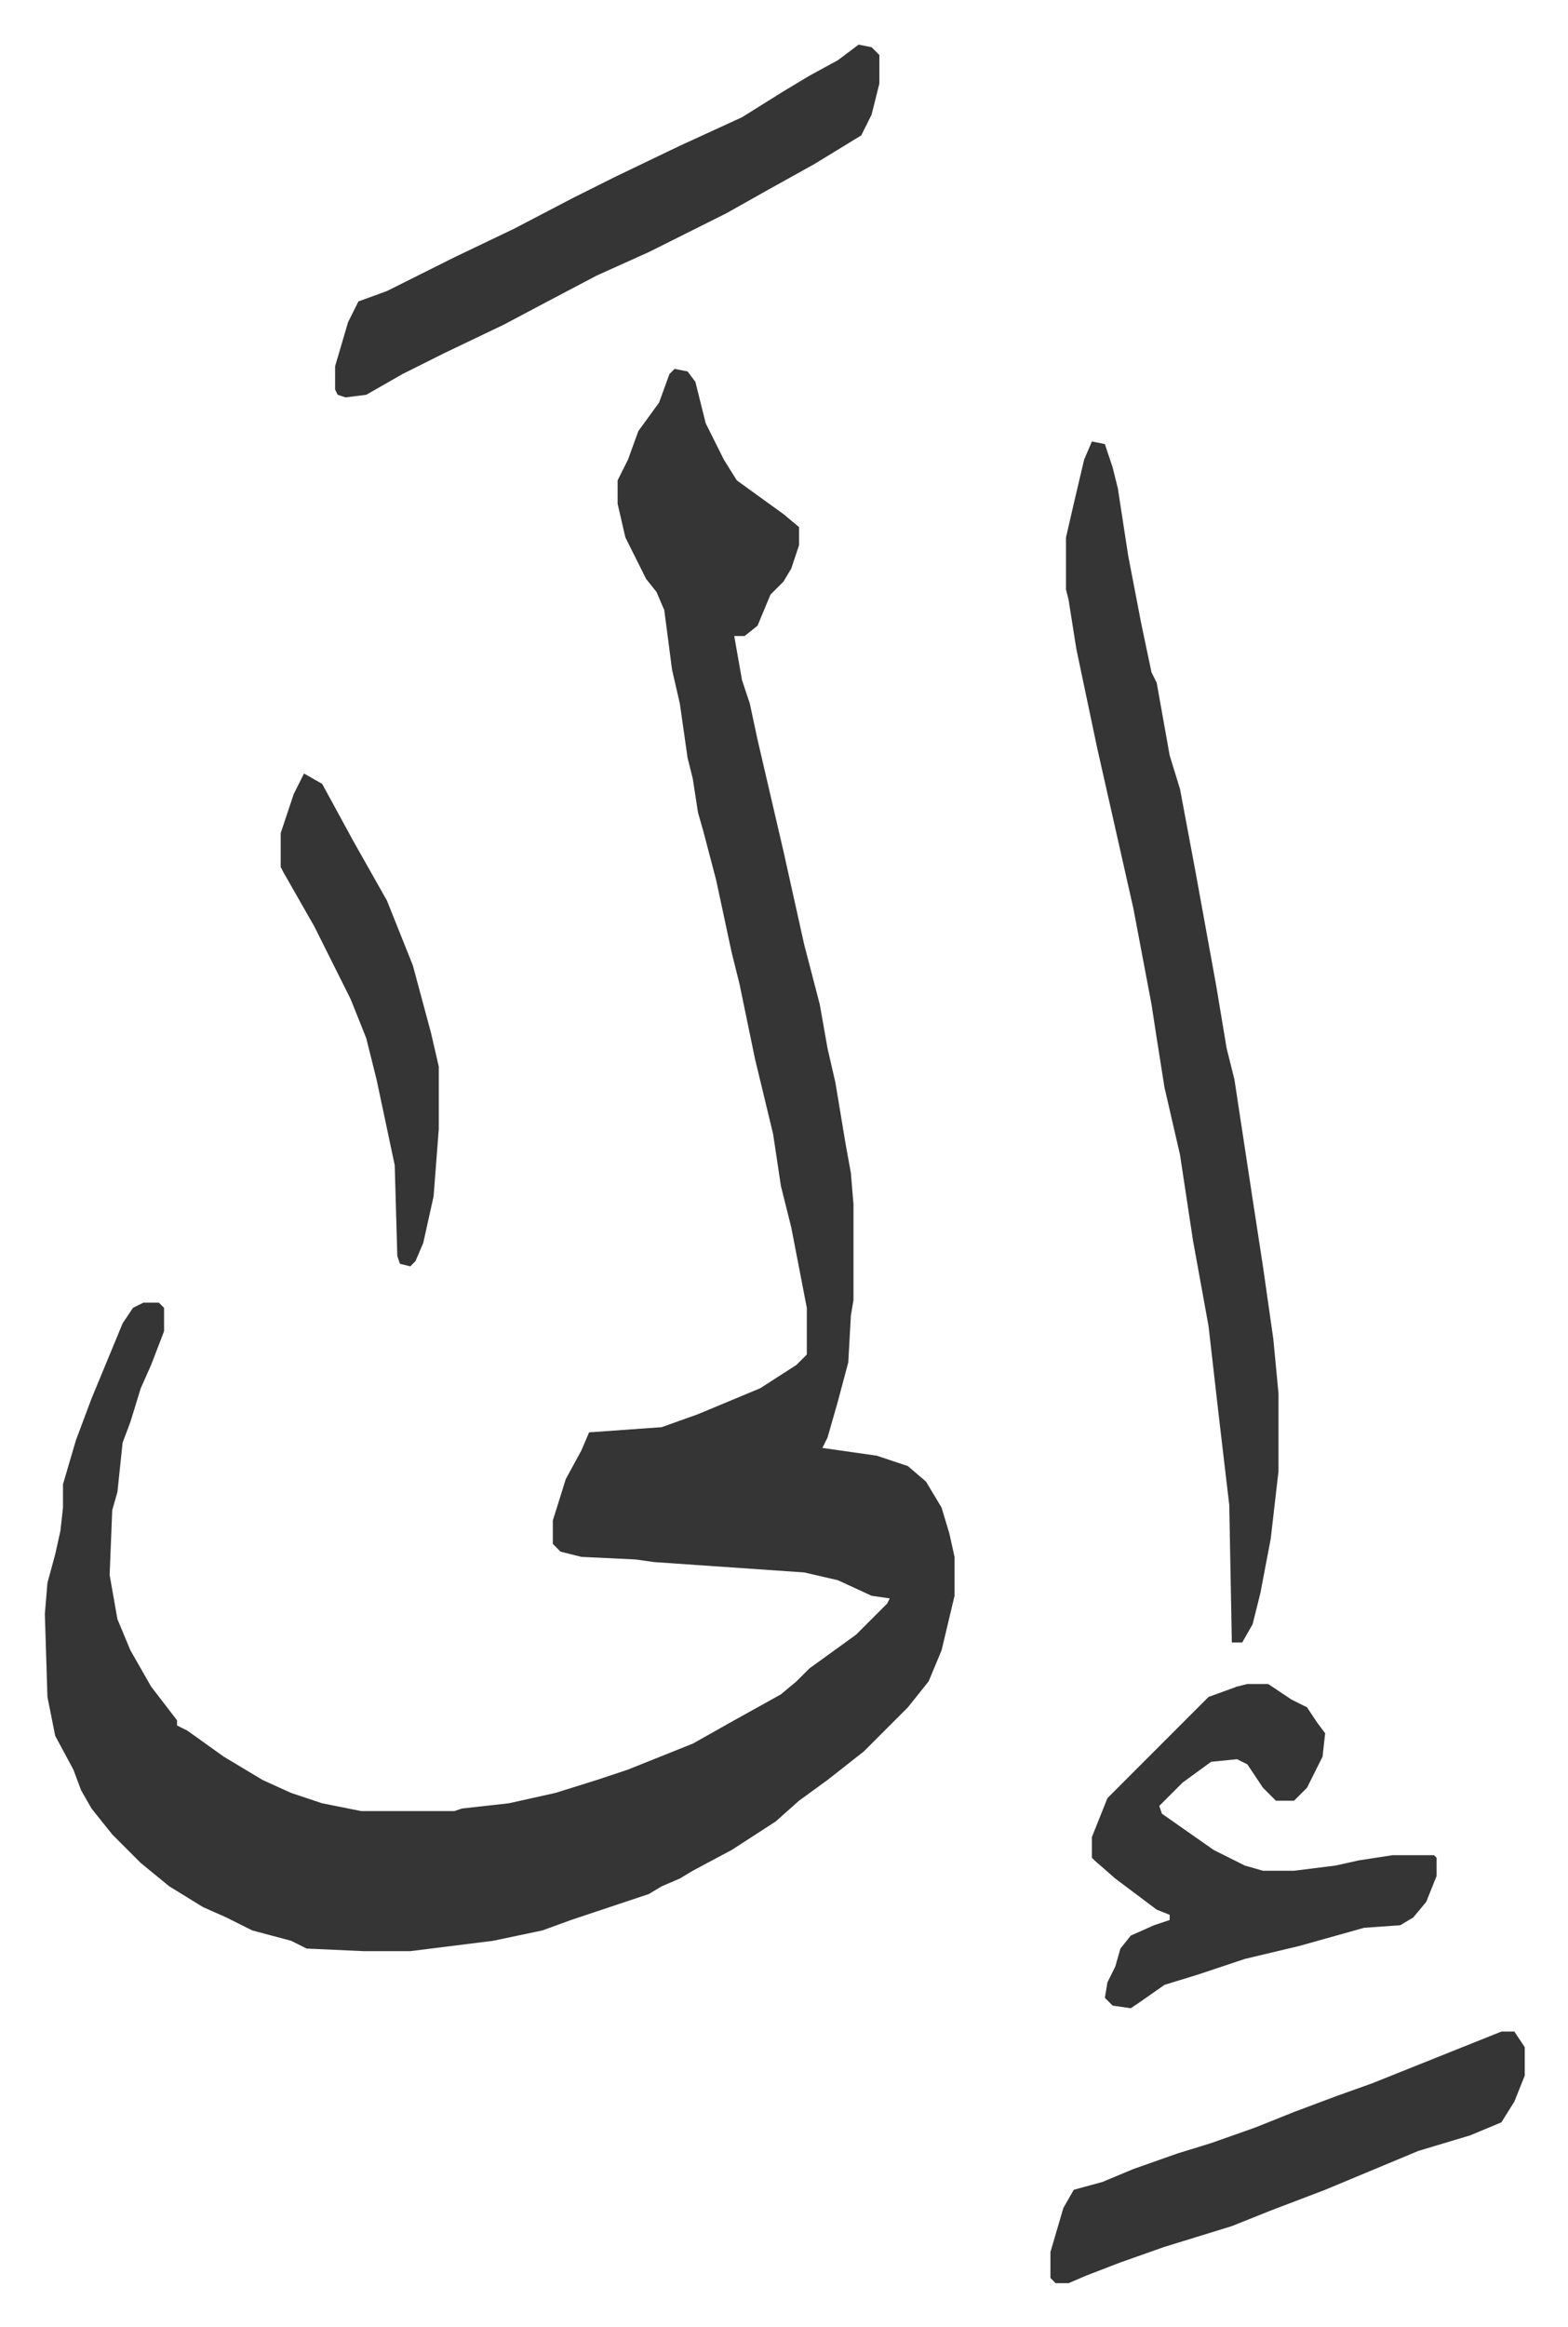
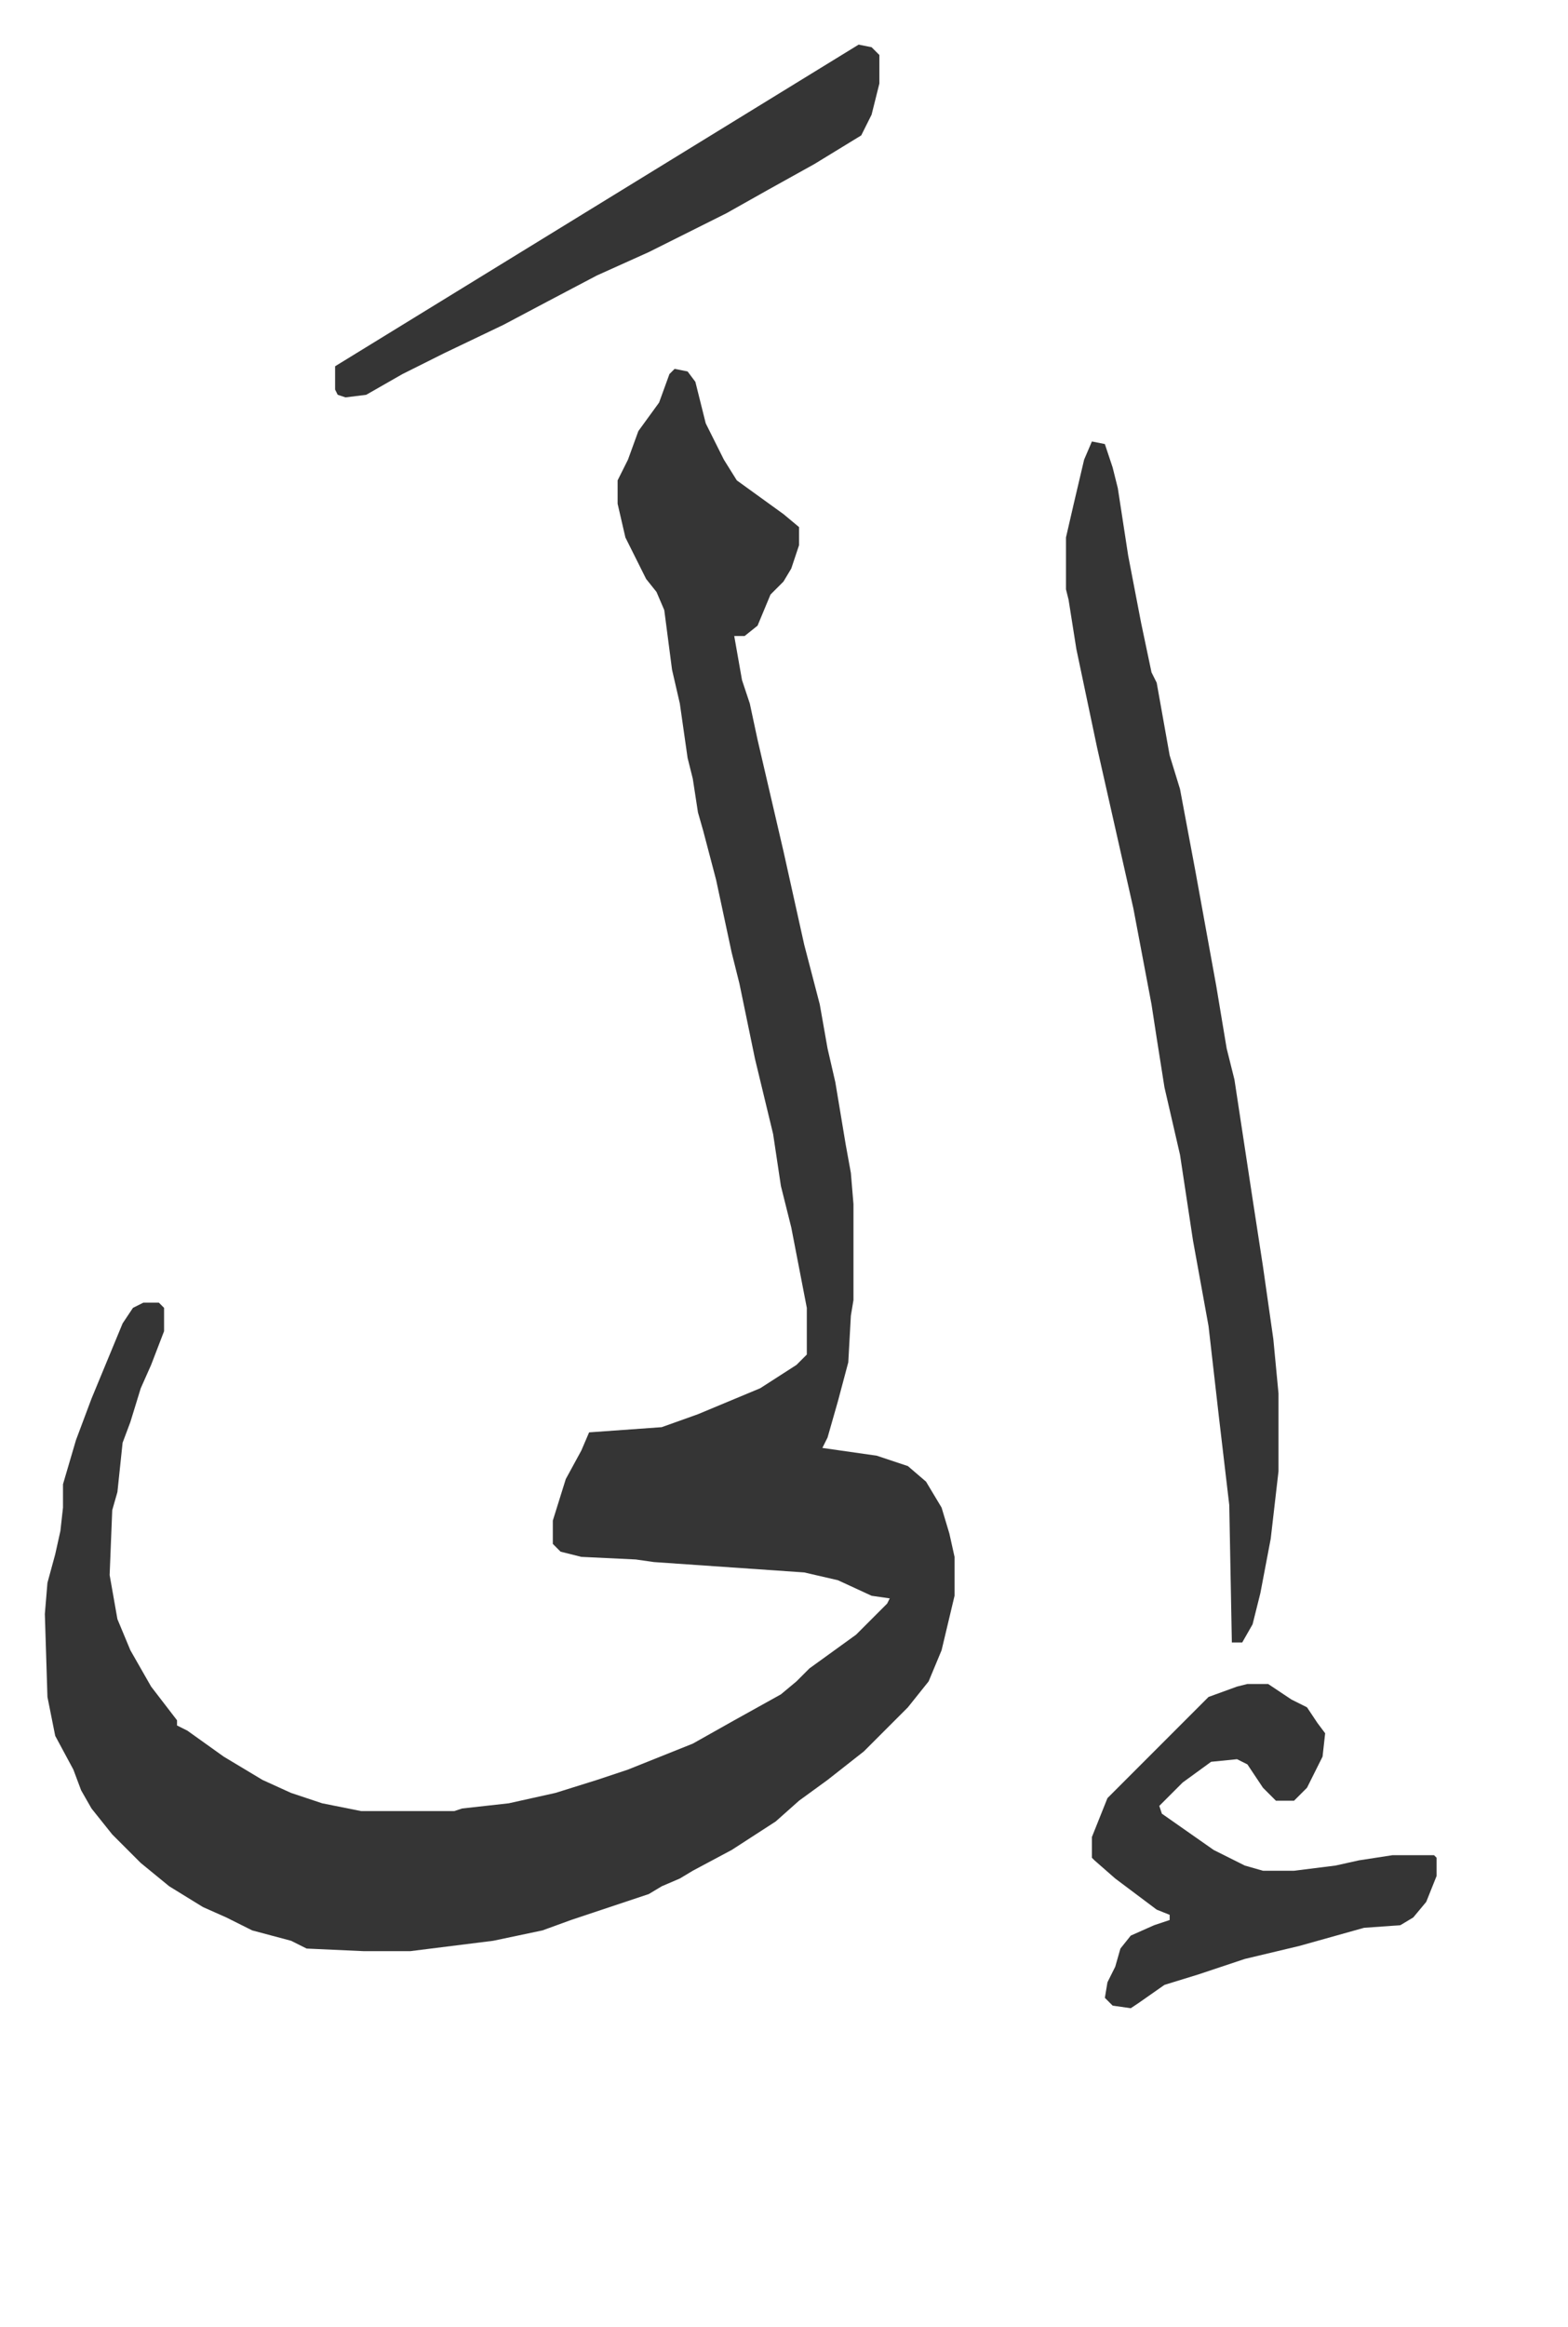
<svg xmlns="http://www.w3.org/2000/svg" viewBox="-17.3 338.8 605 897">
-   <path fill="#353535" id="rule_normal" d="m243 481 5 1 3 4 4 16 7 14 5 8 18 13 6 5v7l-3 9-3 5-5 5-5 12-5 4h-4l3 17 3 9 3 14 10 43 8 36 6 23 3 17 3 13 4 24 2 11 1 12v37l-1 6-1 18-4 15-4 14-2 4 21 3 12 4 7 6 6 10 3 10 2 9v15l-5 21-5 12-8 10-17 17-14 11-11 8-9 8-17 11-15 8-5 3-7 3-5 3-21 7-9 3-11 4-19 4-32 4h-18l-22-1-6-3-15-4-10-5-9-4-13-8-11-9-11-11-8-10-4-7-3-8-7-13-3-15-1-32 1-12 3-11 2-9 1-9v-9l5-17 6-16 12-29 4-6 4-2h6l2 2v9l-5 13-4 9-4 13-3 8-2 19-2 7-1 25 3 17 5 12 8 14 10 13v2l4 2 14 10 15 9 11 5 12 4 15 3h36l3-1 18-2 18-4 16-5 12-4 10-4 15-6 16-9 18-10 6-5 5-5 18-13 12-12 1-2-7-1-13-6-13-3-58-4-7-1-21-1-8-2-3-3v-9l5-16 6-11 3-7 28-2 14-5 24-10 14-9 4-4v-18l-6-31-4-16-3-20-7-29-6-29-3-12-6-28-5-19-2-7-2-13-2-8-3-21-3-13-3-23-3-7-4-5-8-16-3-13v-9l4-8 4-11 8-11 4-11zm161 28 5 1 3 9 2 8 4 26 5 26 4 19 2 4 5 28 4 13 6 32 8 44 4 24 3 12 7 46 4 26 4 28 2 21v30l-3 26-4 21-3 12-4 7h-4l-1-53-4-34-4-35-6-33-5-33-6-26-3-19-2-13-7-37-7-31-7-31-8-38-3-19-1-4v-20l3-13 4-17zm-90-153 5 1 3 3v11l-3 12-4 8-18 11-18 10-16 9-30 15-20 9-19 10-17 9-23 11-16 8-14 8-8 1-3-1-1-2v-9l5-17 4-8 11-4 26-13 23-11 23-12 16-8 25-12 24-11 16-10 10-6 11-6zm150 632h8l9 6 6 3 4 6 3 4-1 9-6 12-5 5h-7l-5-5-6-9-4-2-10 1-11 8-9 9 1 3 20 14 12 6 7 2h12l16-2 9-2 13-2h16l1 1v7l-4 10-5 6-5 3-14 1-25 7-21 5-18 6-13 4-10 7-3 2-7-1-3-3 1-6 3-6 2-7 4-5 9-4 6-2v-2l-5-2-16-12-8-7-1-1v-8l6-15 39-39 11-4z" />
-   <path fill="#353535" id="rule_normal" d="M562 1122h5l4 6v11l-4 10-5 8-12 5-20 6-36 15-21 8-15 6-26 8-17 6-13 5-7 3h-5l-2-2v-10l5-17 4-7 11-3 12-5 17-6 13-4 17-6 15-6 16-6 14-5 30-12zM100 637l7 4 12 22 13 23 10 25 7 26 3 13v24l-2 26-4 18-3 7-2 2-4-1-1-3-1-35-7-33-4-16-6-15-7-14-7-14-12-21-1-2v-13l5-15z" />
+   <path fill="#353535" id="rule_normal" d="m243 481 5 1 3 4 4 16 7 14 5 8 18 13 6 5v7l-3 9-3 5-5 5-5 12-5 4h-4l3 17 3 9 3 14 10 43 8 36 6 23 3 17 3 13 4 24 2 11 1 12v37l-1 6-1 18-4 15-4 14-2 4 21 3 12 4 7 6 6 10 3 10 2 9v15l-5 21-5 12-8 10-17 17-14 11-11 8-9 8-17 11-15 8-5 3-7 3-5 3-21 7-9 3-11 4-19 4-32 4h-18l-22-1-6-3-15-4-10-5-9-4-13-8-11-9-11-11-8-10-4-7-3-8-7-13-3-15-1-32 1-12 3-11 2-9 1-9v-9l5-17 6-16 12-29 4-6 4-2h6l2 2v9l-5 13-4 9-4 13-3 8-2 19-2 7-1 25 3 17 5 12 8 14 10 13v2l4 2 14 10 15 9 11 5 12 4 15 3h36l3-1 18-2 18-4 16-5 12-4 10-4 15-6 16-9 18-10 6-5 5-5 18-13 12-12 1-2-7-1-13-6-13-3-58-4-7-1-21-1-8-2-3-3v-9l5-16 6-11 3-7 28-2 14-5 24-10 14-9 4-4v-18l-6-31-4-16-3-20-7-29-6-29-3-12-6-28-5-19-2-7-2-13-2-8-3-21-3-13-3-23-3-7-4-5-8-16-3-13v-9l4-8 4-11 8-11 4-11zm161 28 5 1 3 9 2 8 4 26 5 26 4 19 2 4 5 28 4 13 6 32 8 44 4 24 3 12 7 46 4 26 4 28 2 21v30l-3 26-4 21-3 12-4 7h-4l-1-53-4-34-4-35-6-33-5-33-6-26-3-19-2-13-7-37-7-31-7-31-8-38-3-19-1-4v-20l3-13 4-17zm-90-153 5 1 3 3v11l-3 12-4 8-18 11-18 10-16 9-30 15-20 9-19 10-17 9-23 11-16 8-14 8-8 1-3-1-1-2v-9zm150 632h8l9 6 6 3 4 6 3 4-1 9-6 12-5 5h-7l-5-5-6-9-4-2-10 1-11 8-9 9 1 3 20 14 12 6 7 2h12l16-2 9-2 13-2h16l1 1v7l-4 10-5 6-5 3-14 1-25 7-21 5-18 6-13 4-10 7-3 2-7-1-3-3 1-6 3-6 2-7 4-5 9-4 6-2v-2l-5-2-16-12-8-7-1-1v-8l6-15 39-39 11-4z" />
</svg>